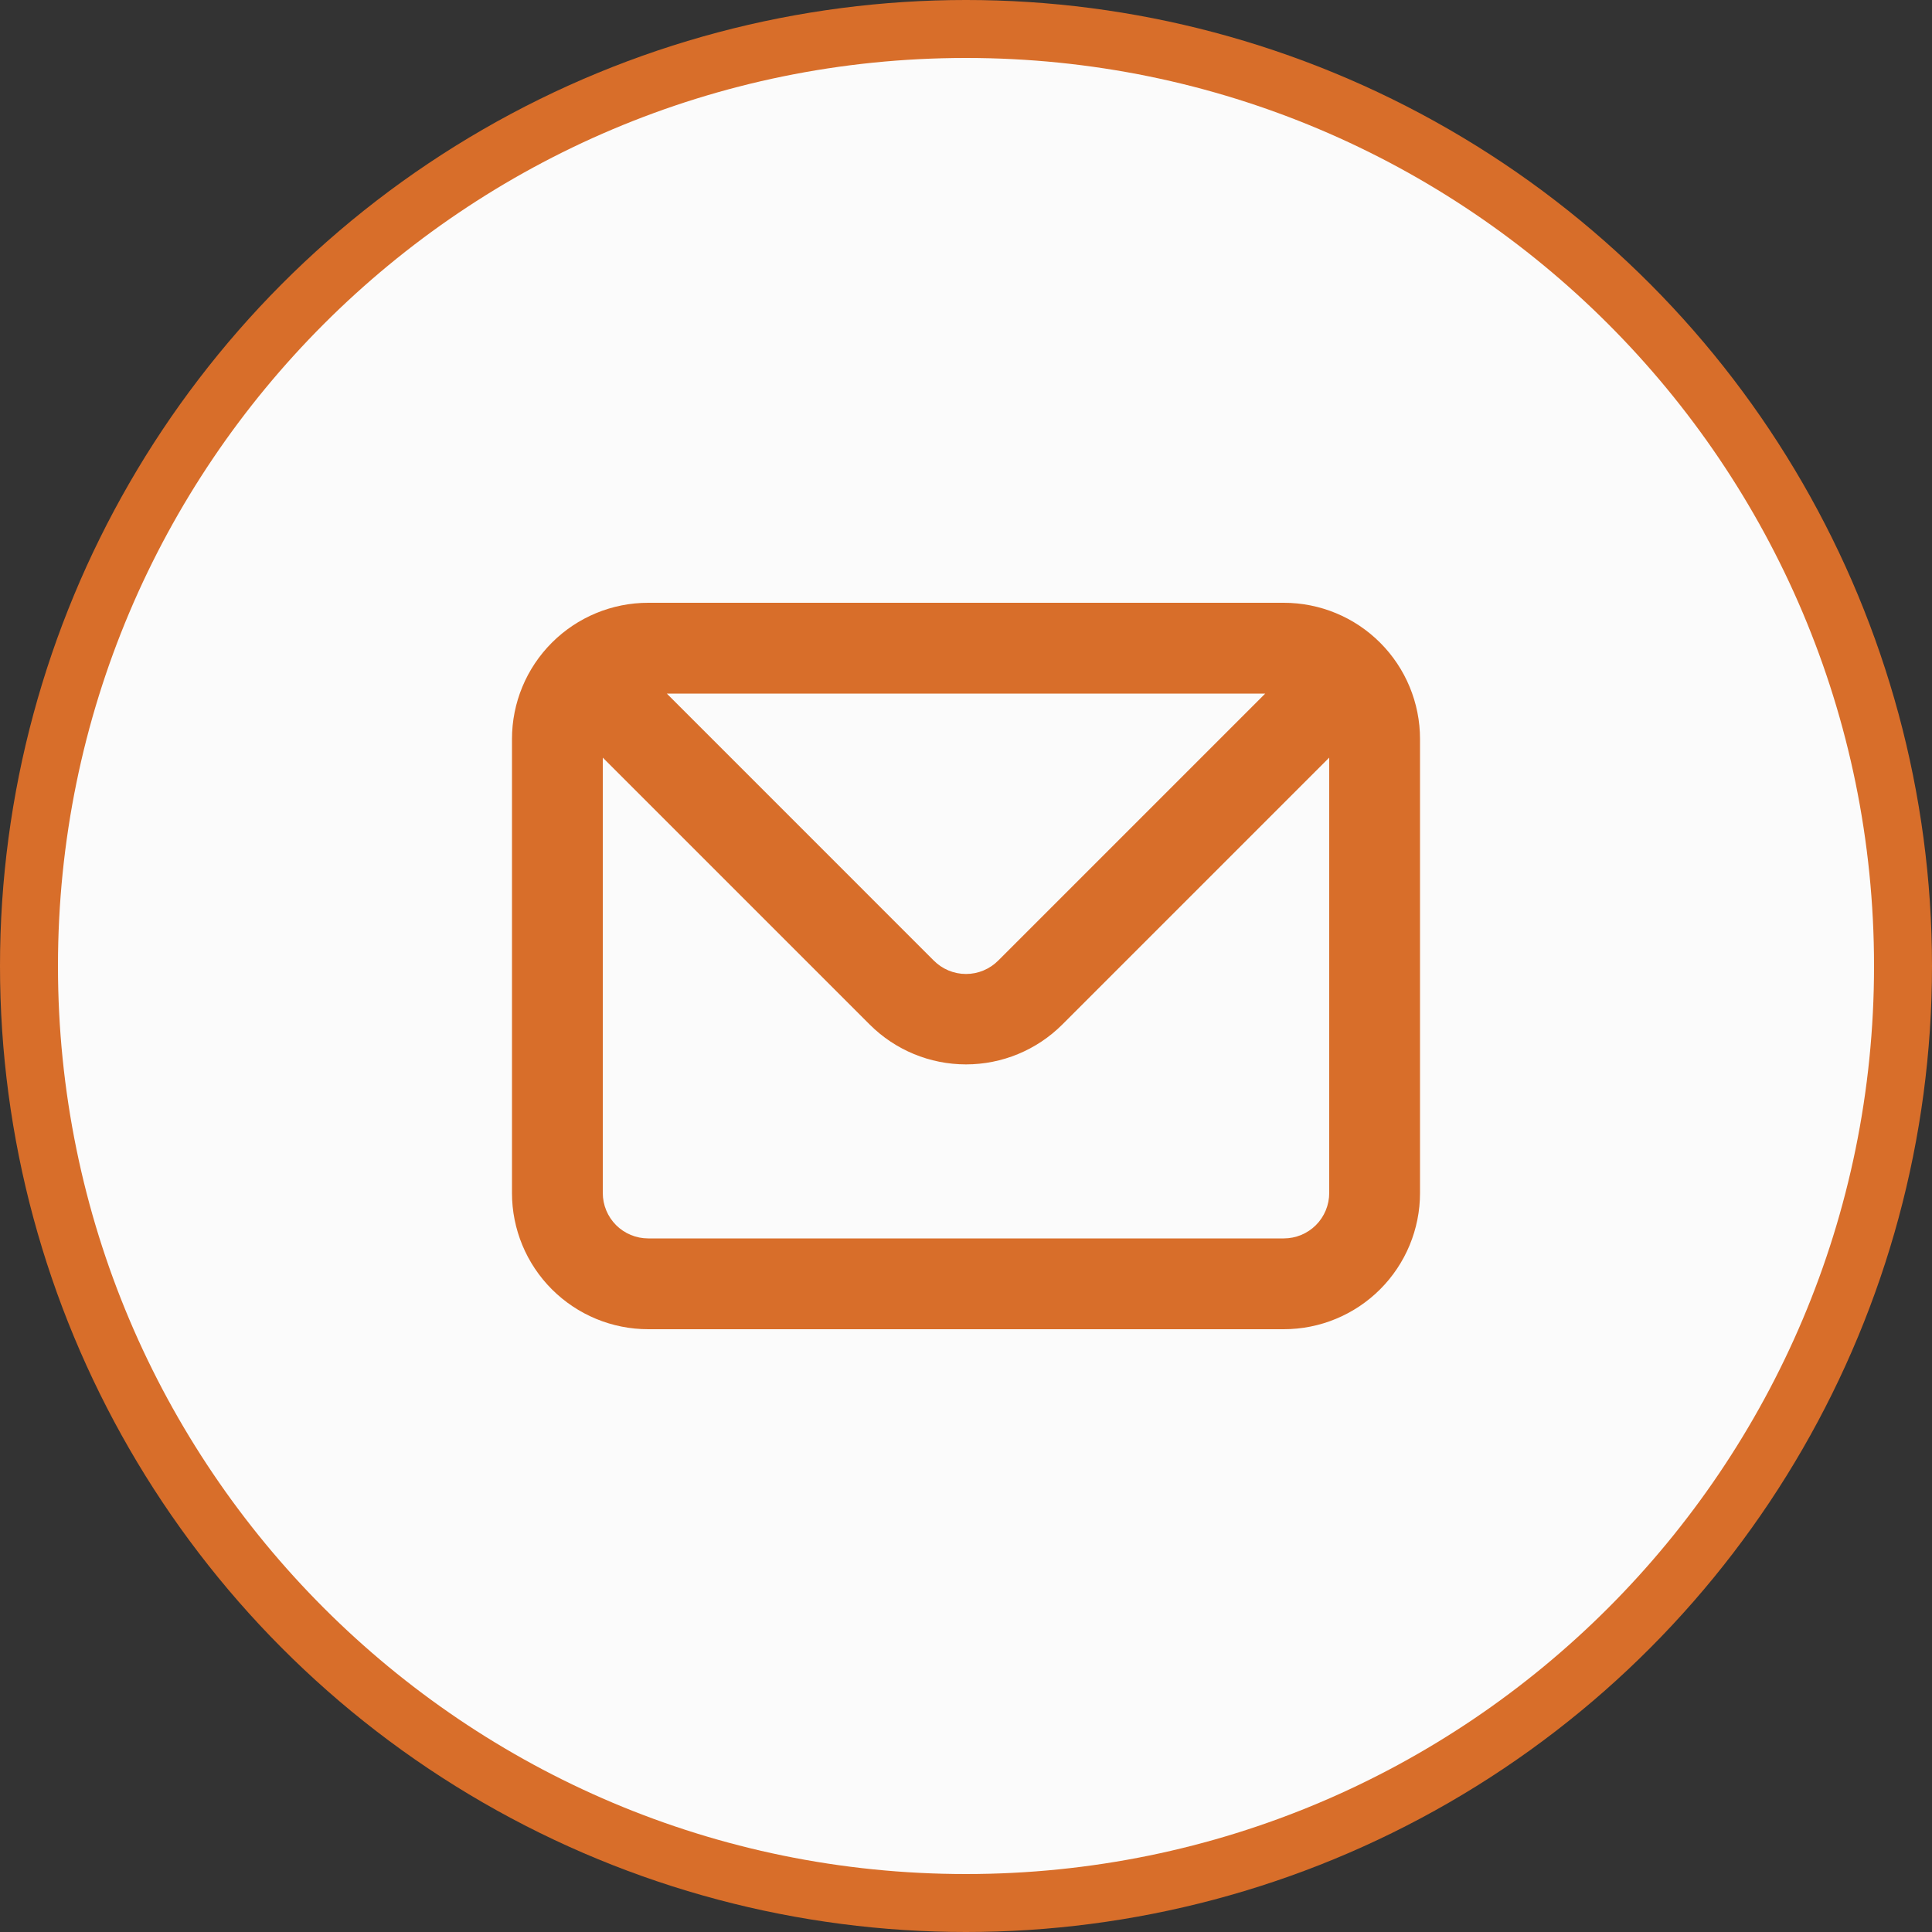
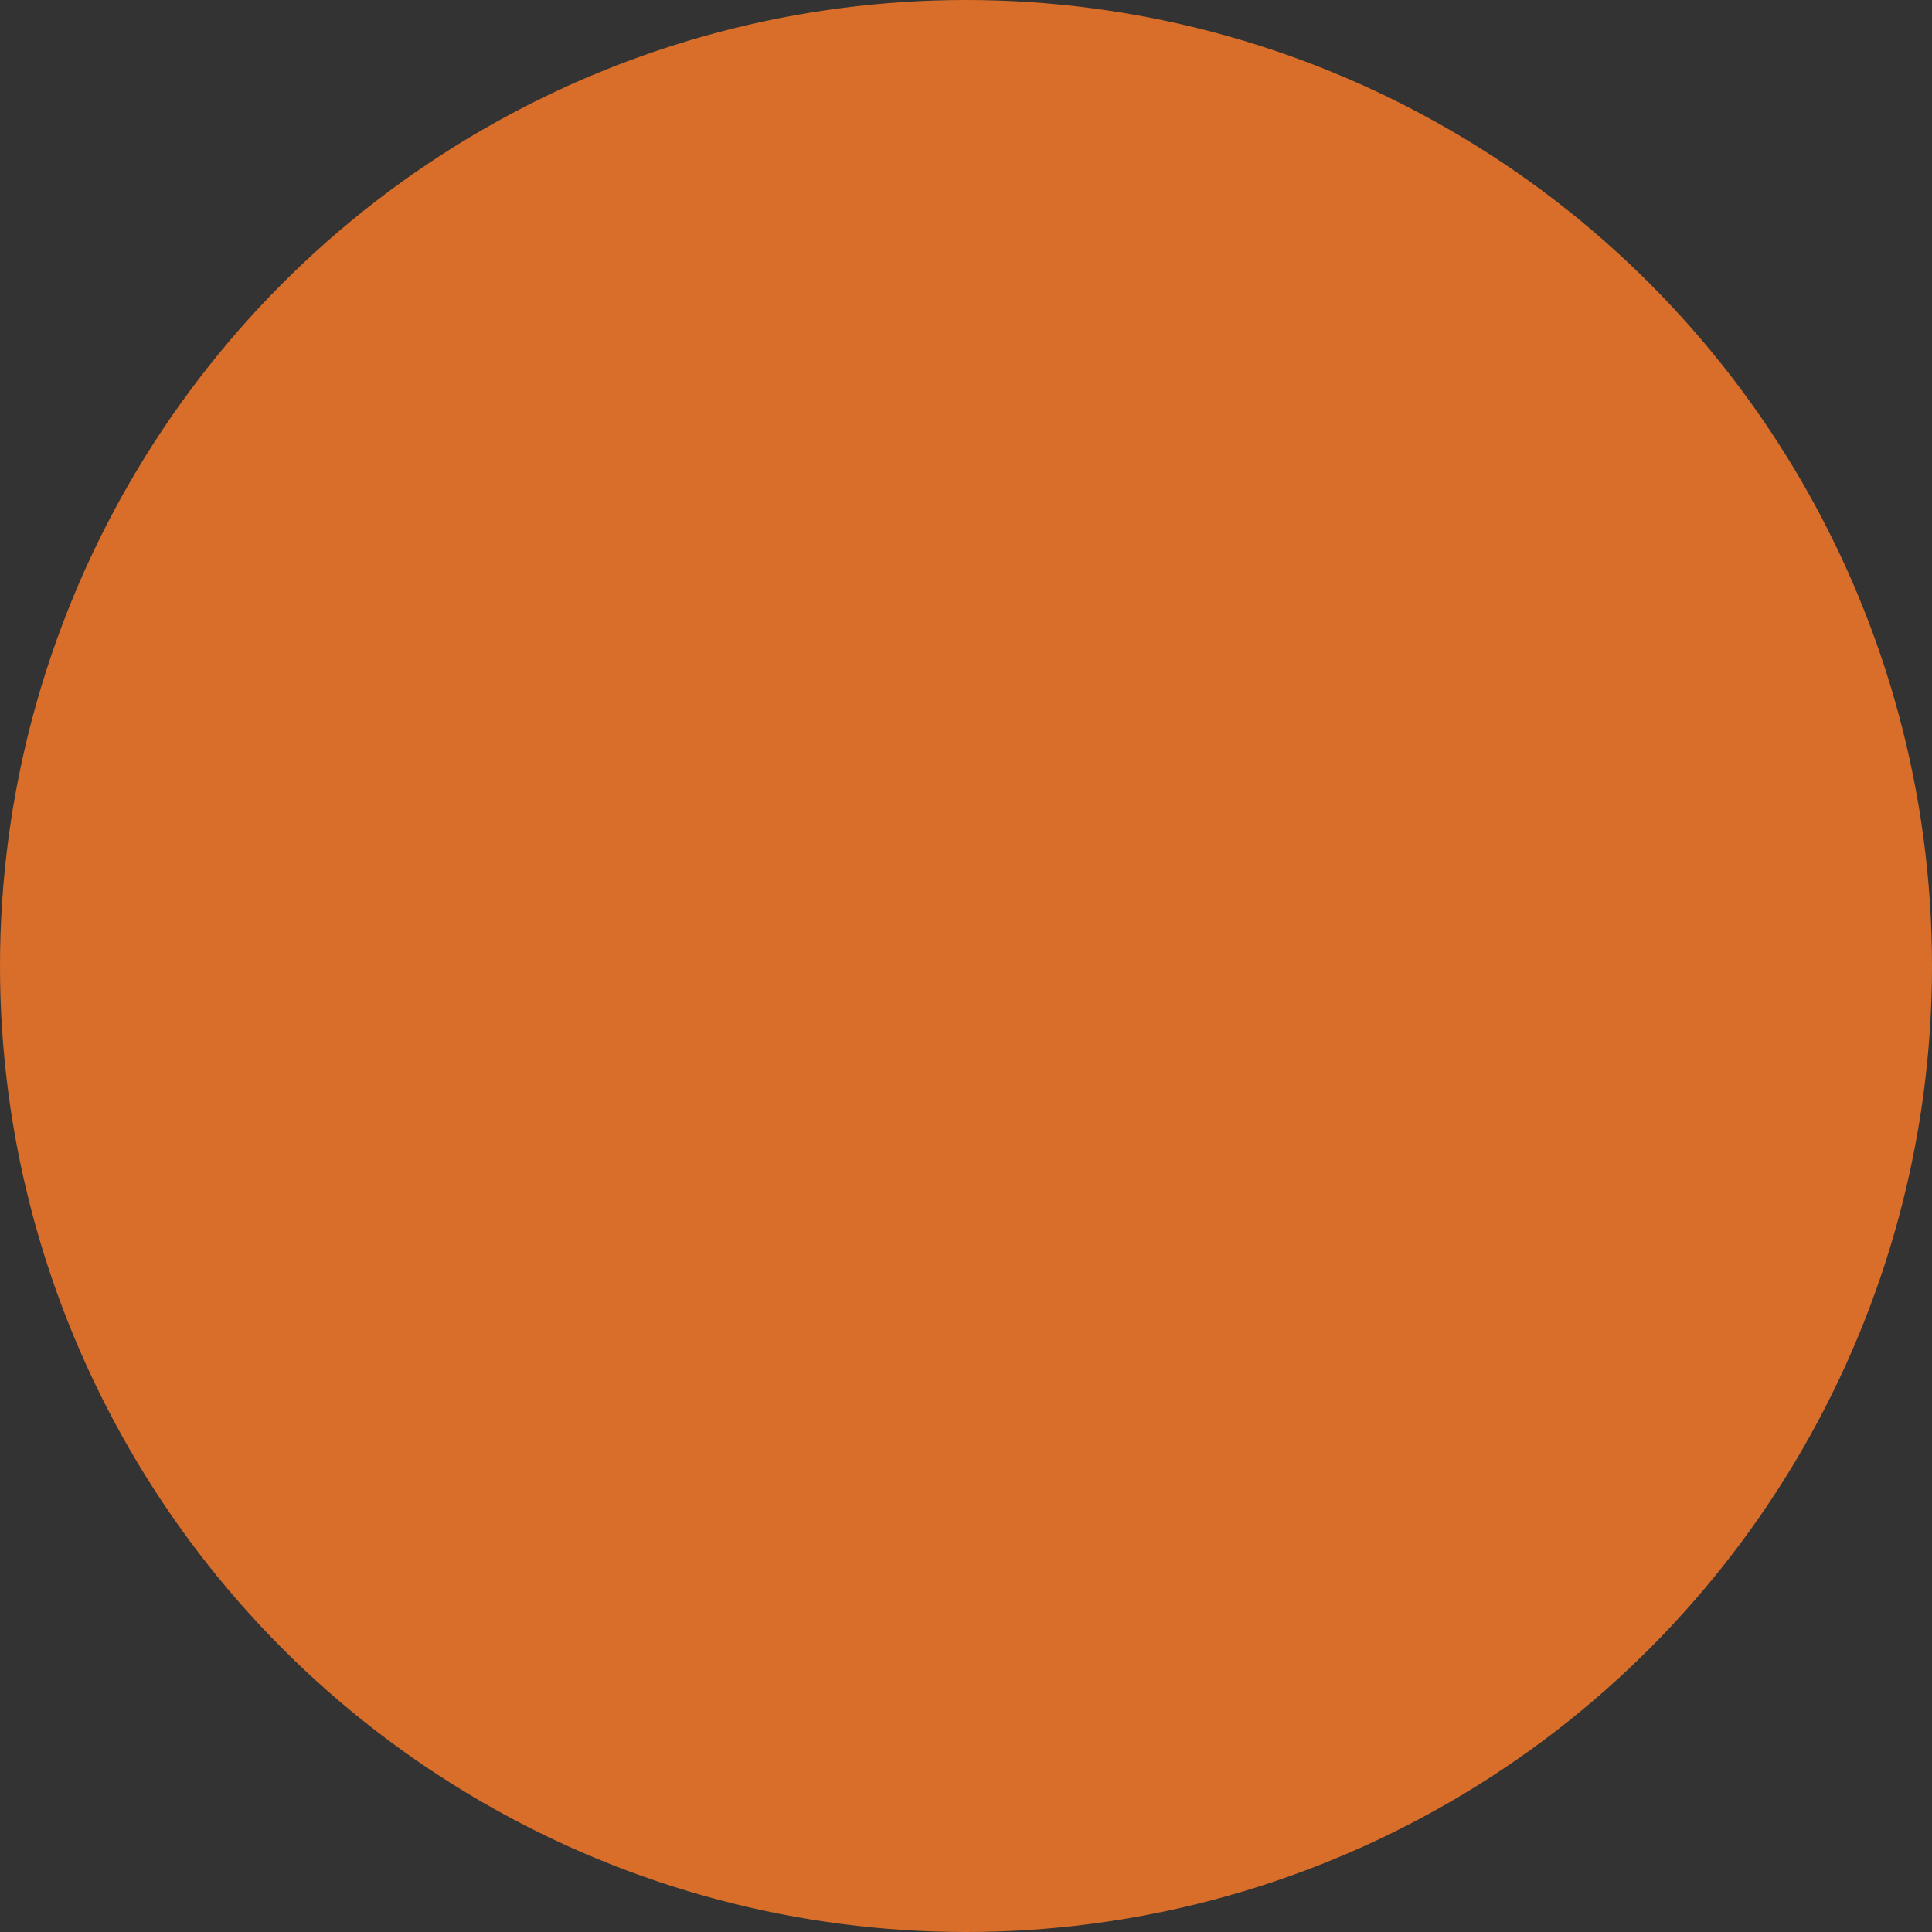
<svg xmlns="http://www.w3.org/2000/svg" width="100" height="100" viewBox="0 0 100 100" fill="none">
  <rect x="0" y="0" width="100" height="100" fill="#333333" stroke="none" />
  <circle cx="50" cy="50" r="50" fill="#D86E2A" />
-   <path fill-rule="evenodd" clip-rule="evenodd" d="M50 97C75.957 97 97 75.957 97 50C97 24.043 75.957 3 50 3C24.043 3 3 24.043 3 50C3 75.957 24.043 97 50 97ZM28.565 33.265C29.887 31.943 31.68 31.2 33.55 31.2H66.45C68.32 31.2 70.113 31.943 71.435 33.265C72.757 34.587 73.5 36.38 73.5 38.25V61.75C73.5 63.62 72.757 65.413 71.435 66.735C70.113 68.057 68.32 68.8 66.45 68.8H33.55C31.68 68.8 29.887 68.057 28.565 66.735C27.243 65.413 26.5 63.62 26.5 61.75V38.25C26.5 36.38 27.243 34.587 28.565 33.265ZM51.669 49.718L65.487 35.9H34.514L48.331 49.718C48.55 49.938 48.81 50.113 49.096 50.232C49.383 50.352 49.69 50.413 50 50.413C50.31 50.413 50.617 50.352 50.904 50.232C51.19 50.113 51.45 49.938 51.669 49.718ZM68.112 63.412C68.552 62.971 68.8 62.373 68.8 61.75V39.214L54.982 53.032C53.66 54.352 51.868 55.093 50 55.093C48.132 55.093 46.34 54.352 45.018 53.032L31.2 39.214V61.75C31.2 62.373 31.448 62.971 31.888 63.412C32.329 63.852 32.927 64.1 33.55 64.1H66.45C67.073 64.1 67.671 63.852 68.112 63.412Z" fill="#FBFBFB" />
</svg>